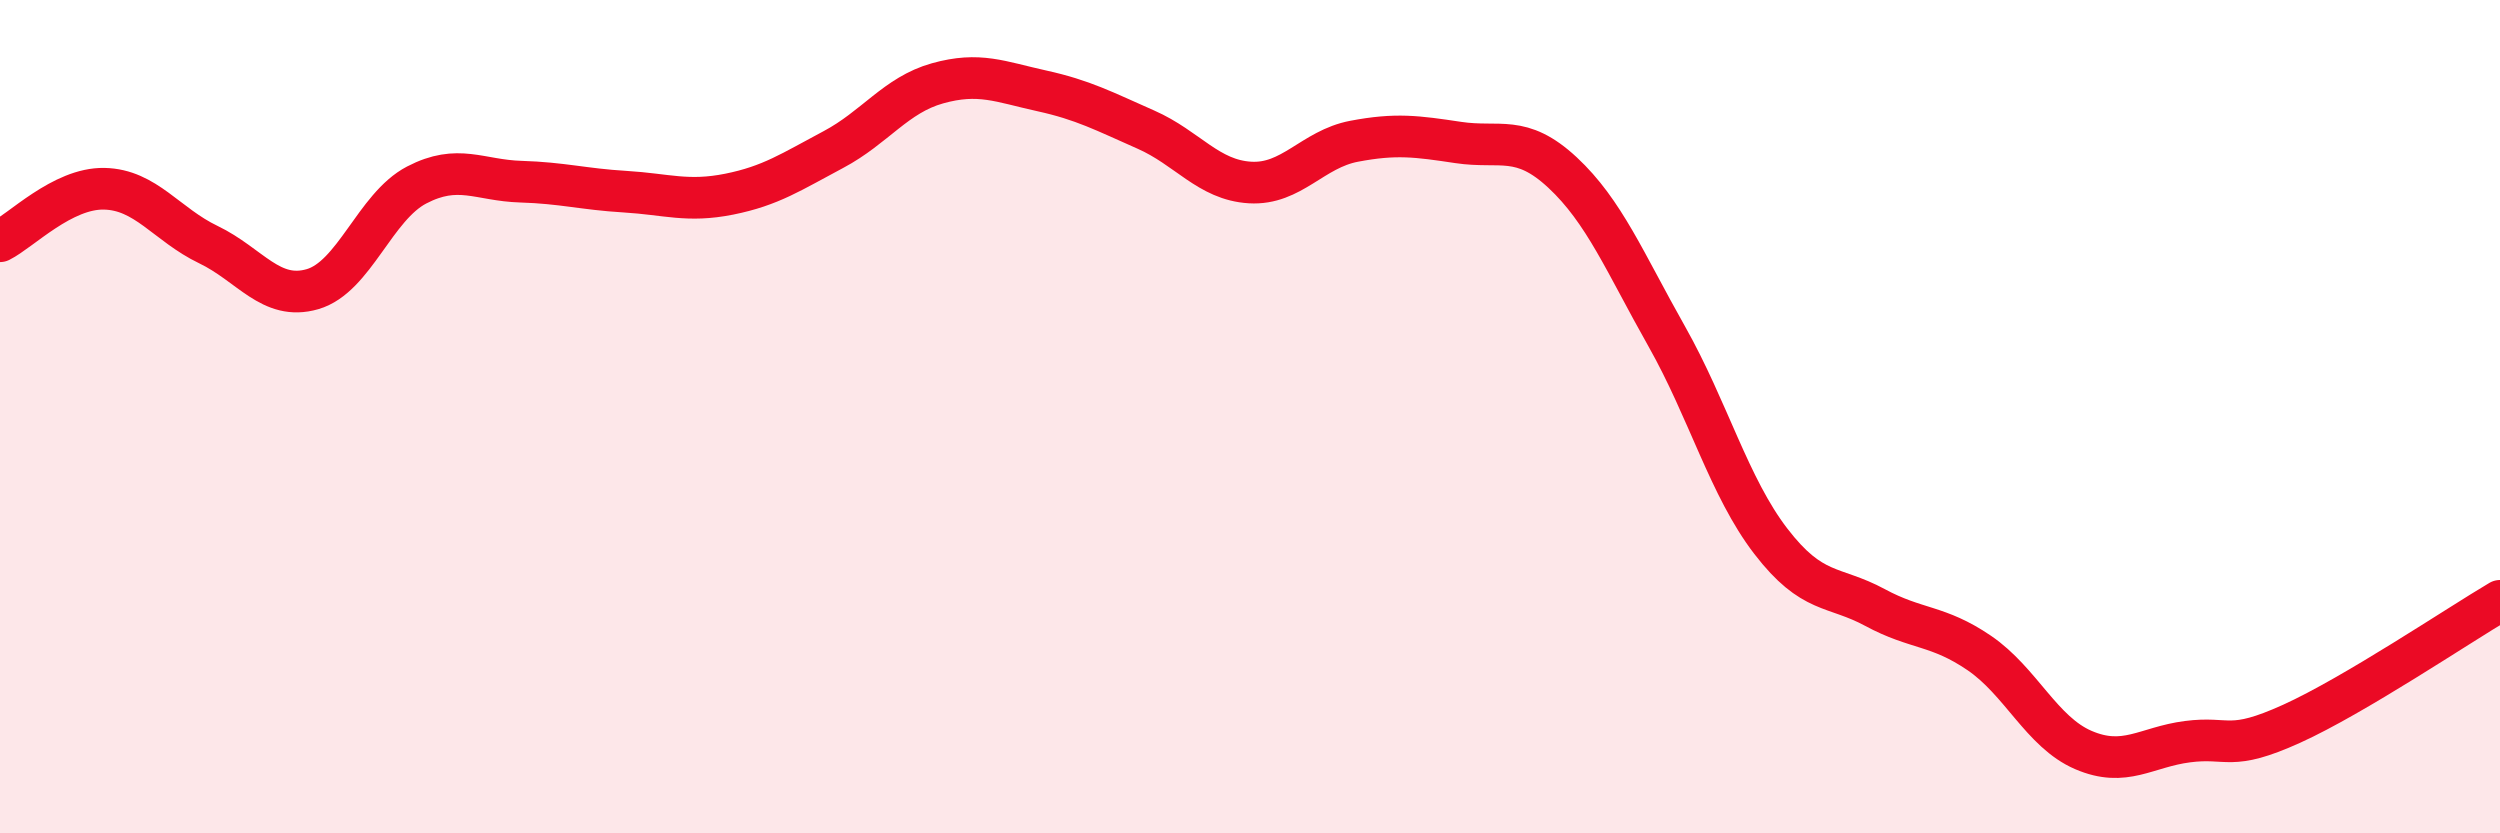
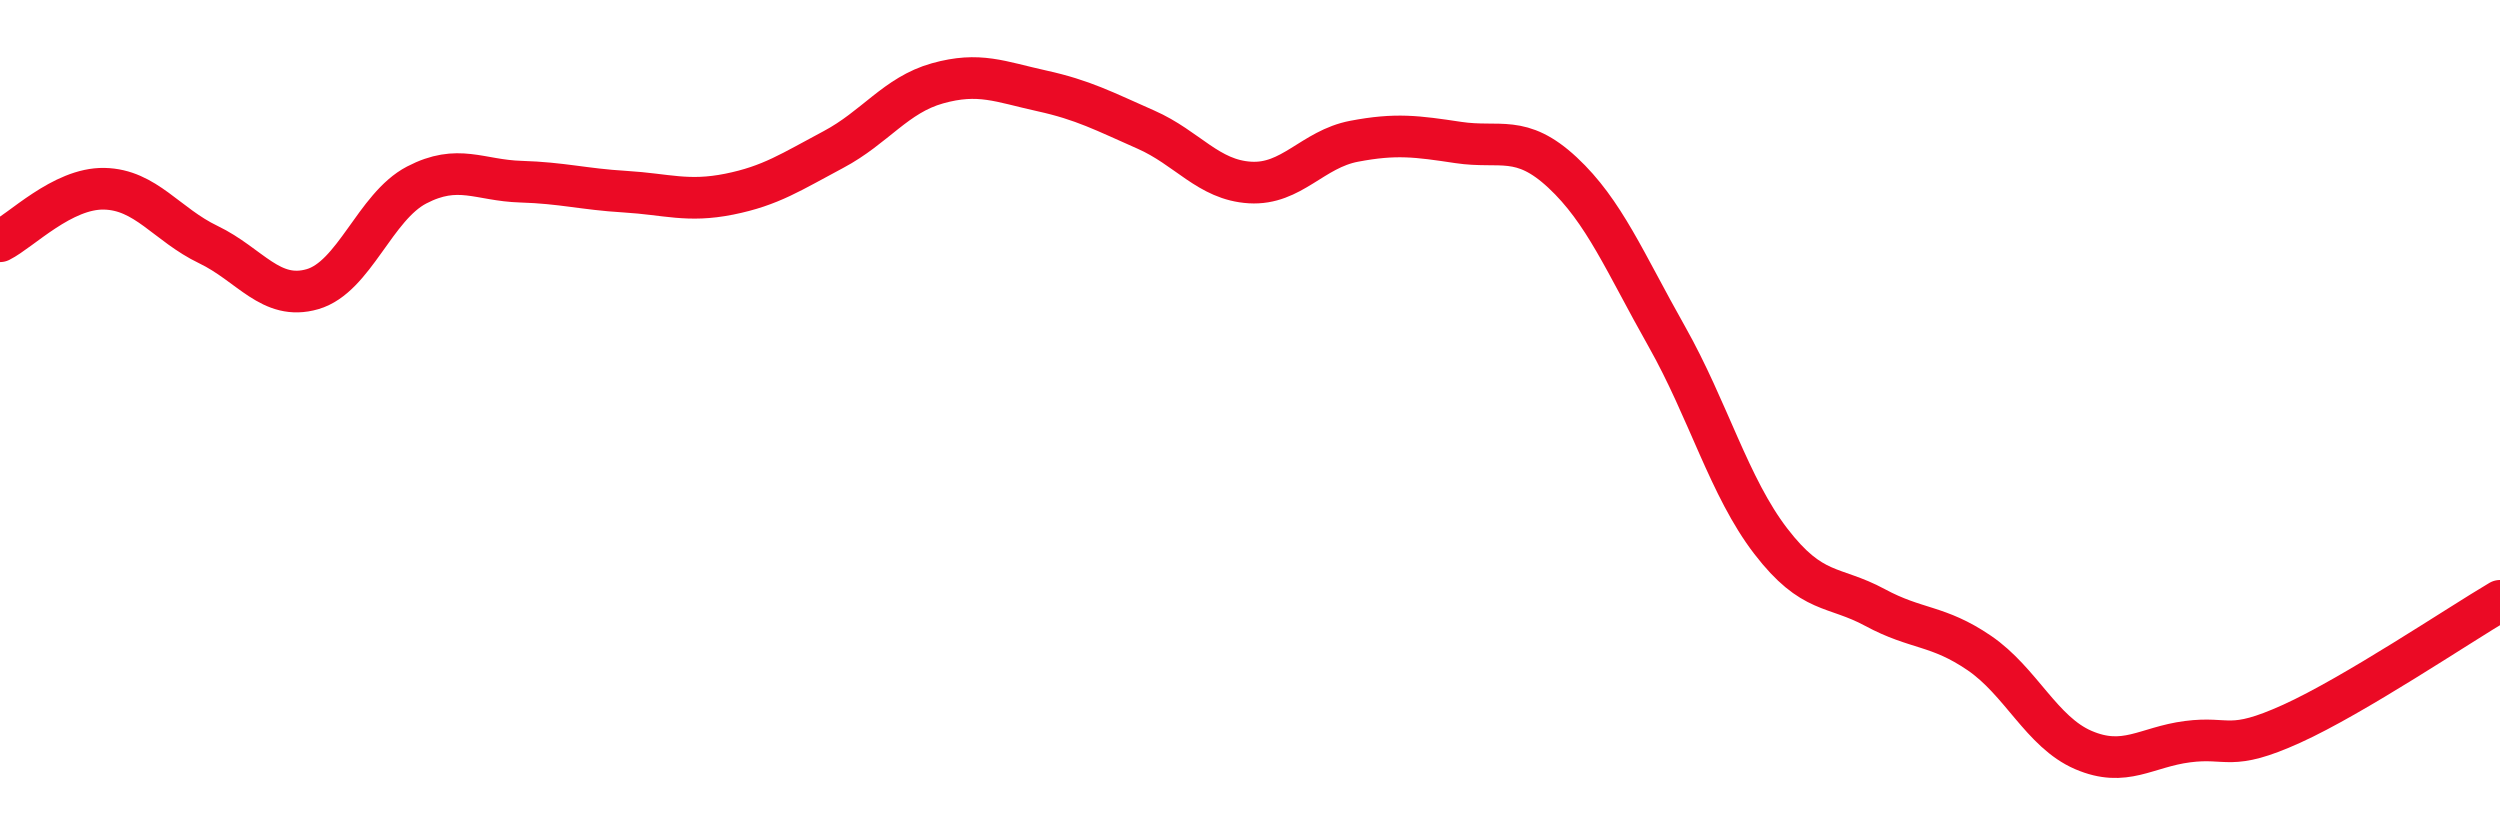
<svg xmlns="http://www.w3.org/2000/svg" width="60" height="20" viewBox="0 0 60 20">
-   <path d="M 0,5.79 C 0.5,5.54 1.5,4.51 2.5,4.53 C 3.5,4.55 4,5.39 5,5.87 C 6,6.35 6.5,7.23 7.5,6.94 C 8.5,6.65 9,4.96 10,4.44 C 11,3.92 11.5,4.33 12.5,4.36 C 13.5,4.39 14,4.54 15,4.6 C 16,4.66 16.5,4.86 17.5,4.66 C 18.5,4.46 19,4.12 20,3.59 C 21,3.06 21.5,2.28 22.5,2 C 23.5,1.72 24,1.96 25,2.18 C 26,2.4 26.5,2.67 27.5,3.11 C 28.5,3.55 29,4.32 30,4.38 C 31,4.44 31.5,3.58 32.5,3.39 C 33.5,3.2 34,3.27 35,3.42 C 36,3.57 36.5,3.21 37.5,4.14 C 38.5,5.07 39,6.3 40,8.07 C 41,9.84 41.5,11.69 42.5,12.99 C 43.5,14.29 44,14.04 45,14.58 C 46,15.12 46.5,14.99 47.5,15.67 C 48.5,16.35 49,17.57 50,18 C 51,18.43 51.5,17.93 52.5,17.8 C 53.5,17.67 53.5,18.05 55,17.37 C 56.5,16.69 59,15.01 60,14.42L60 20L0 20Z" fill="#EB0A25" opacity="0.1" stroke-linecap="round" stroke-linejoin="round" />
  <path d="M 0,5.79 C 0.5,5.54 1.5,4.51 2.5,4.53 C 3.5,4.55 4,5.39 5,5.87 C 6,6.35 6.5,7.23 7.5,6.94 C 8.5,6.65 9,4.96 10,4.44 C 11,3.92 11.5,4.33 12.5,4.36 C 13.5,4.39 14,4.54 15,4.6 C 16,4.66 16.5,4.86 17.5,4.66 C 18.5,4.46 19,4.12 20,3.59 C 21,3.06 21.5,2.28 22.5,2 C 23.5,1.72 24,1.96 25,2.18 C 26,2.4 26.5,2.67 27.5,3.11 C 28.5,3.55 29,4.32 30,4.38 C 31,4.44 31.5,3.58 32.5,3.39 C 33.5,3.2 34,3.27 35,3.42 C 36,3.57 36.5,3.21 37.5,4.14 C 38.5,5.07 39,6.3 40,8.07 C 41,9.84 41.5,11.69 42.5,12.99 C 43.5,14.29 44,14.04 45,14.58 C 46,15.12 46.5,14.99 47.5,15.67 C 48.5,16.35 49,17.57 50,18 C 51,18.43 51.5,17.93 52.5,17.8 C 53.5,17.67 53.5,18.05 55,17.37 C 56.5,16.69 59,15.01 60,14.42" stroke="#EB0A25" stroke-width="1" fill="none" stroke-linecap="round" stroke-linejoin="round" />
</svg>